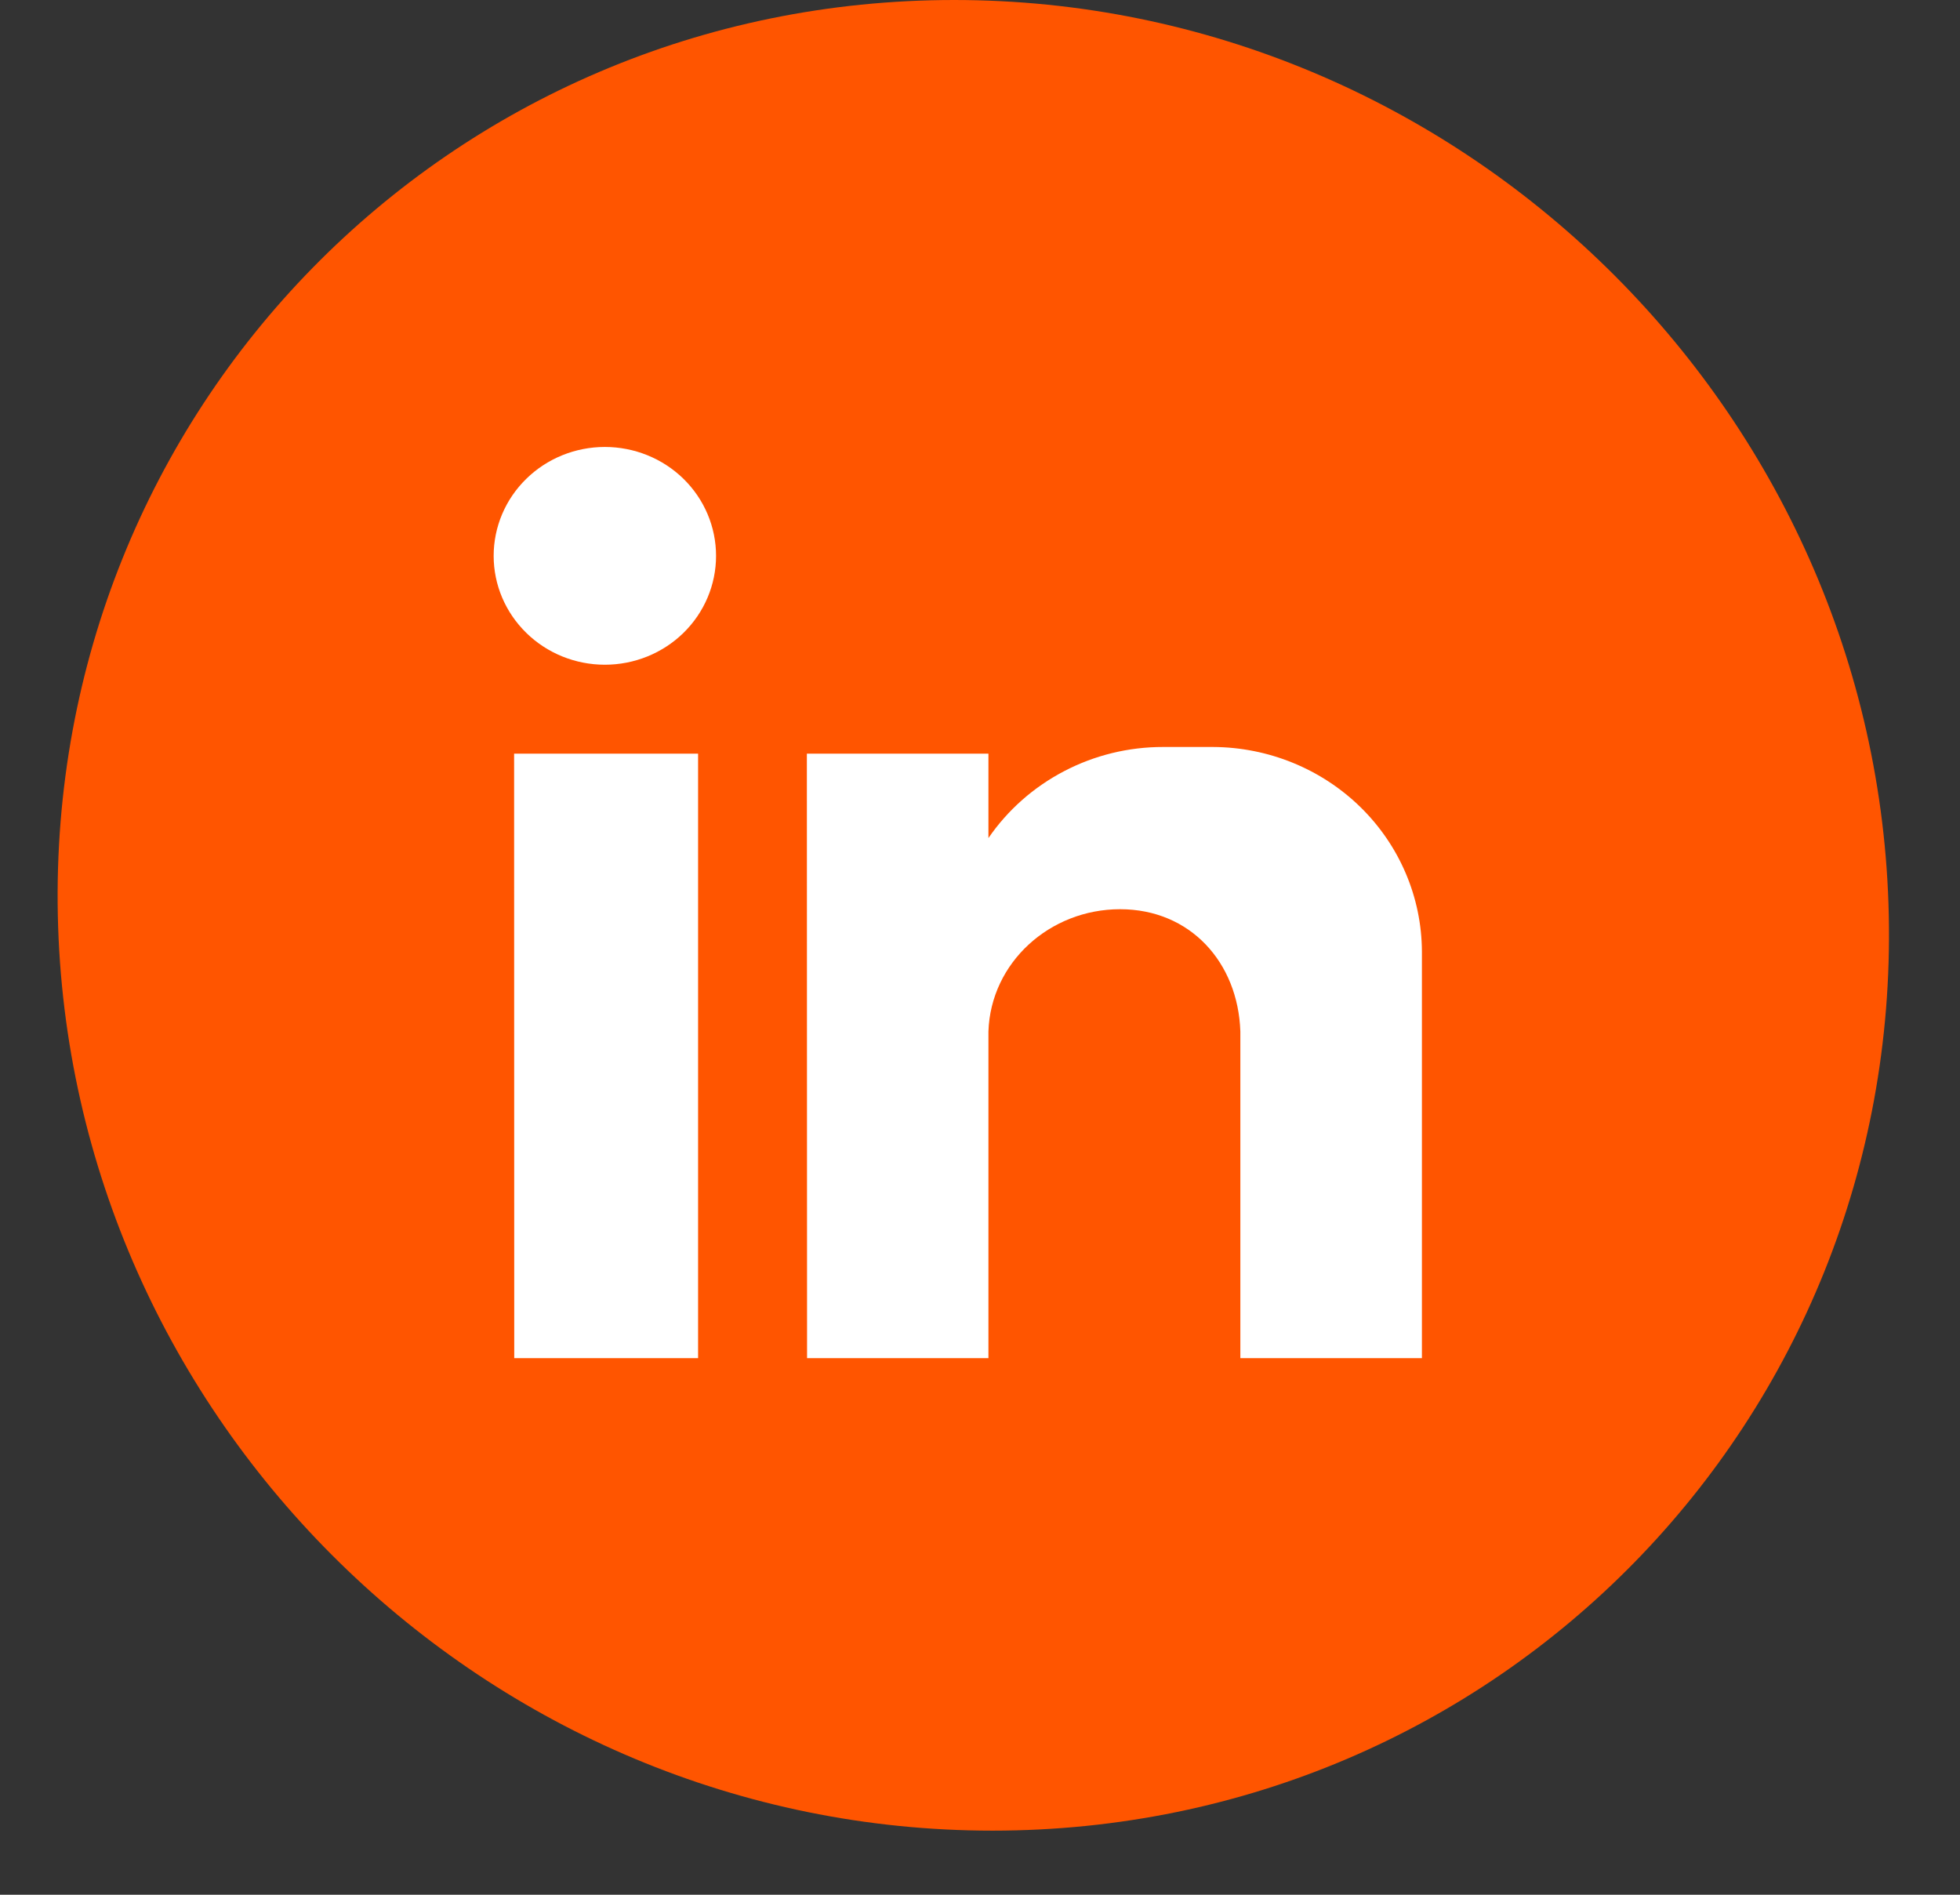
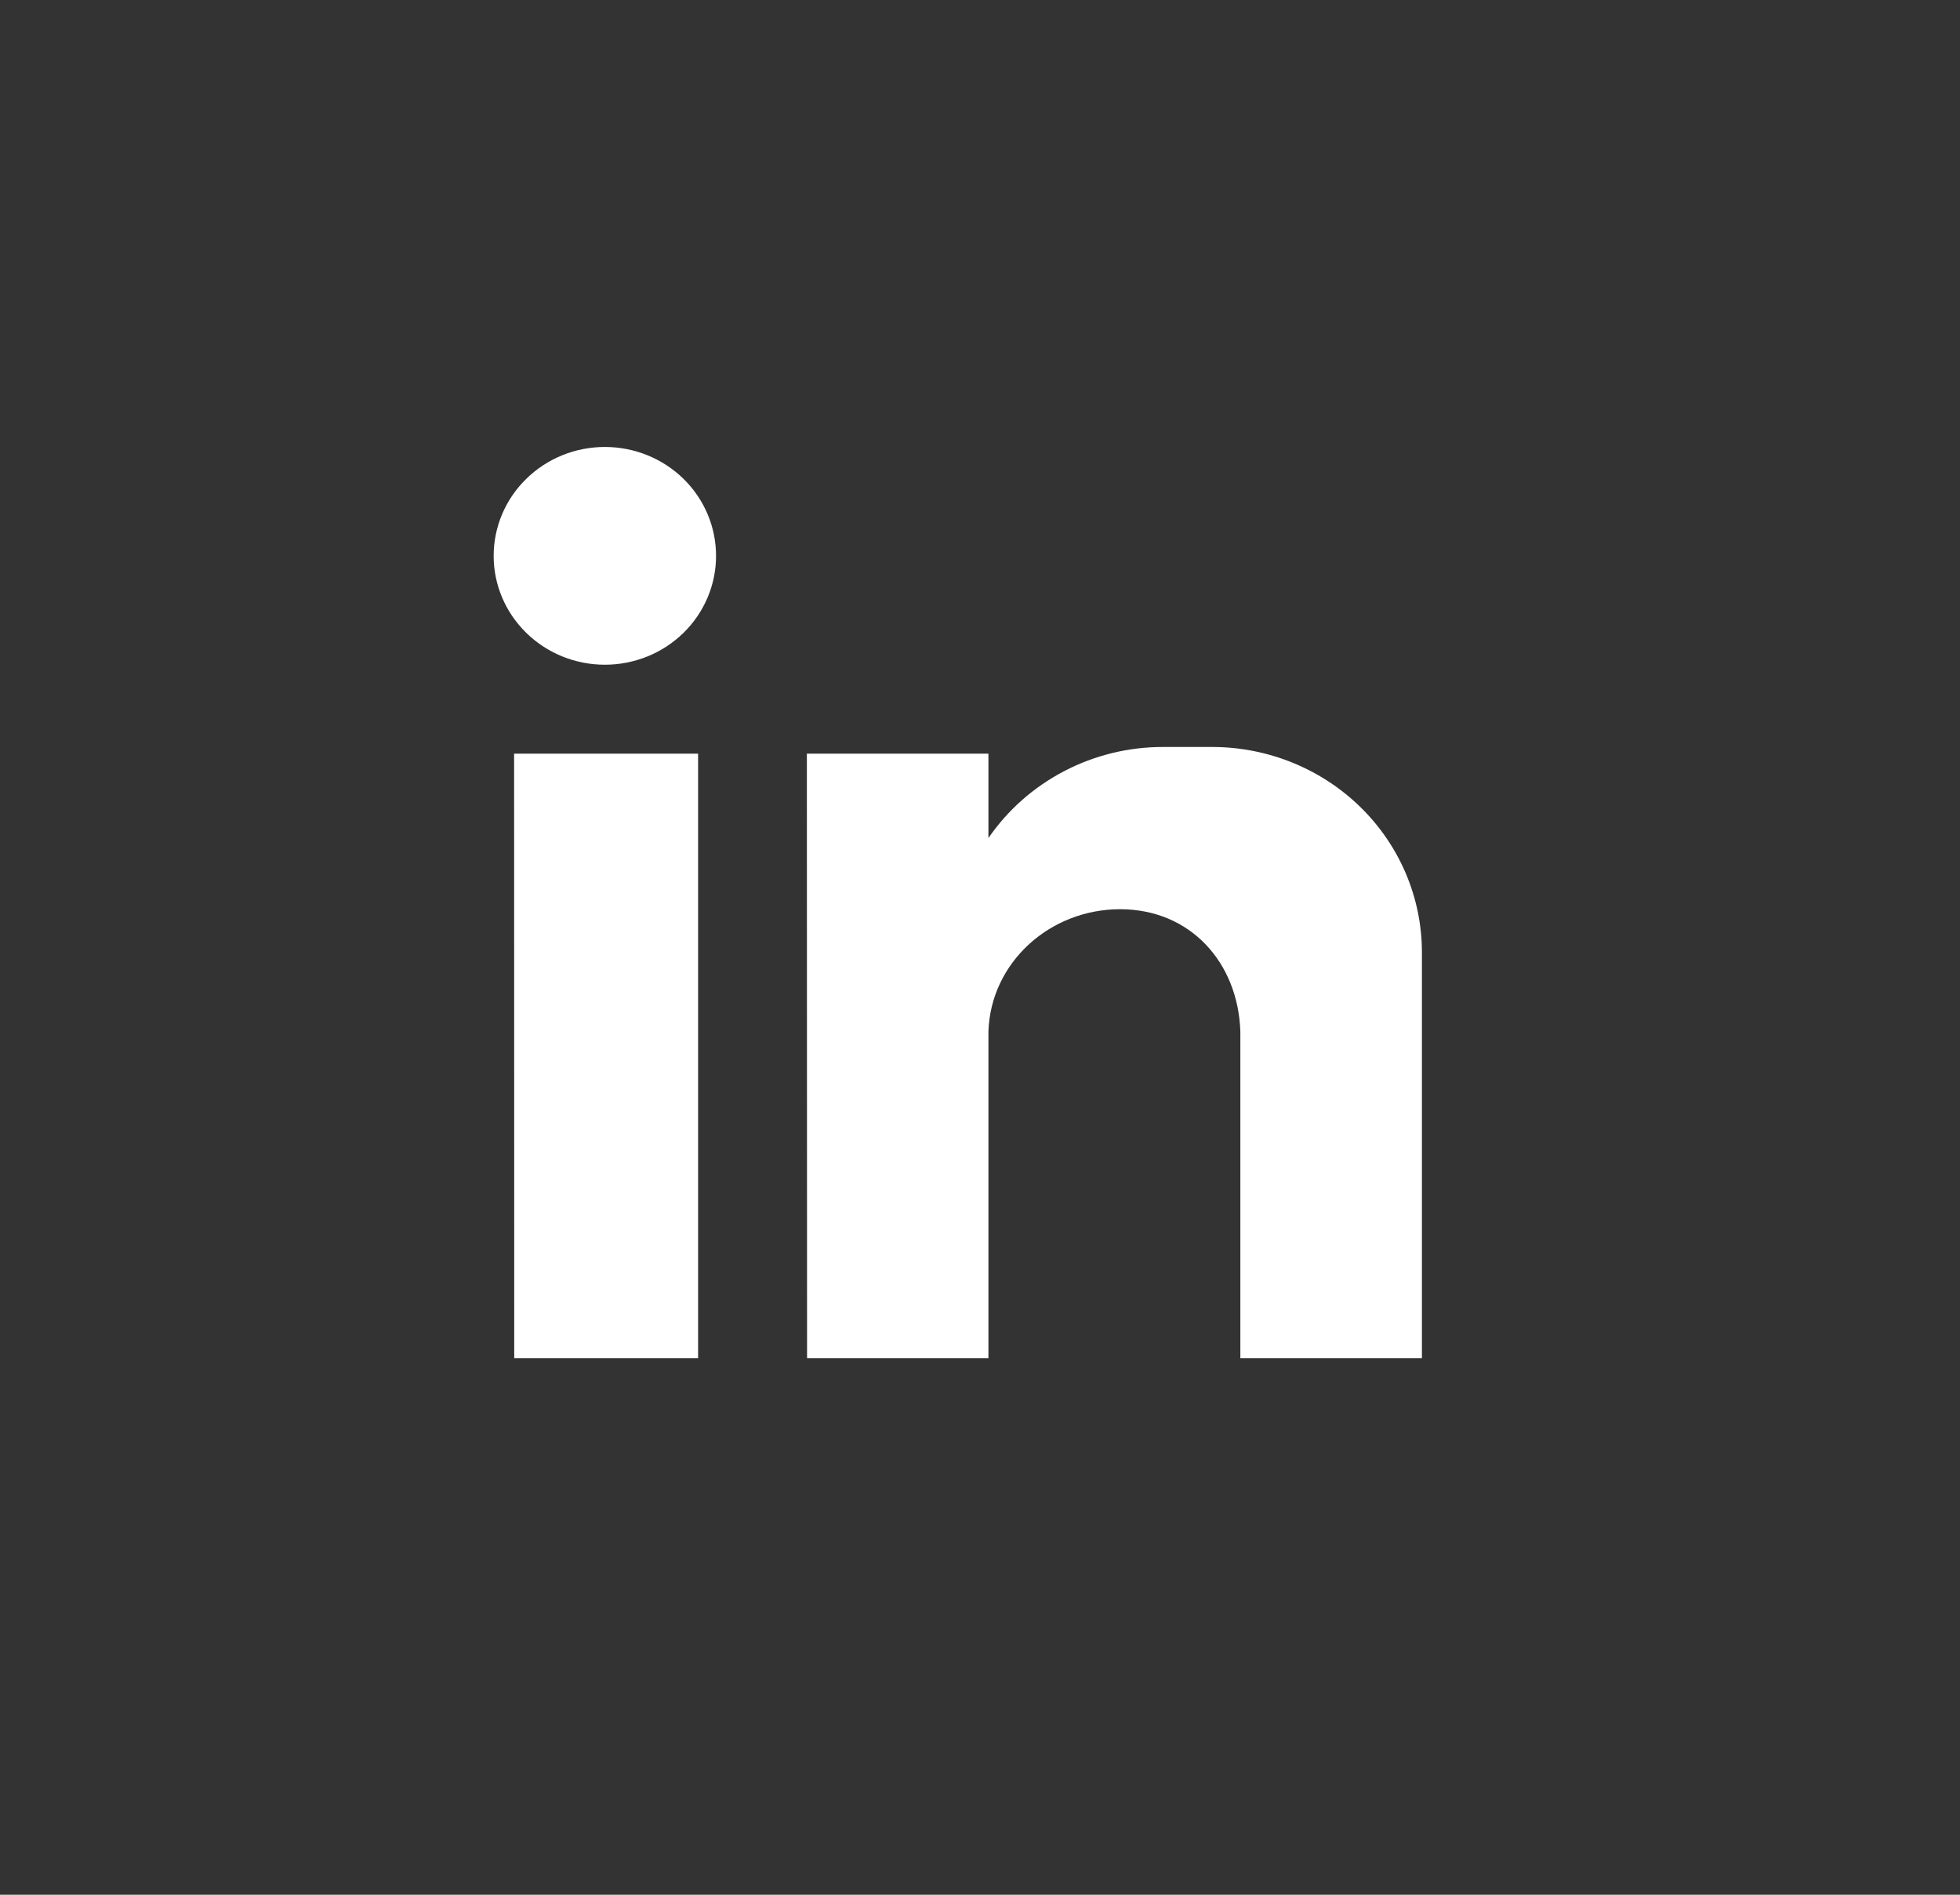
<svg xmlns="http://www.w3.org/2000/svg" width="30" height="29" viewBox="0 0 30 29" fill="none">
  <rect x="0" y="0" width="30" height="29" fill="#333333" stroke="none" />
-   <path d="M15.192 28.019C22.931 28.019 29.073 21.747 28.91 14.009C28.748 6.272 22.343 0 14.604 0C6.865 0 0.723 6.272 0.885 14.009C1.048 21.747 7.453 28.019 15.192 28.019Z" fill="#FF5500" />
  <path fill-rule="evenodd" clip-rule="evenodd" d="M7.869 11.535H10.685V20.787H7.871L7.869 11.535ZM9.258 6.841C9.709 6.841 10.142 7.016 10.462 7.329C10.781 7.642 10.96 8.065 10.96 8.508C10.96 8.95 10.781 9.373 10.462 9.686C10.142 9.999 9.709 10.174 9.258 10.174C8.807 10.174 8.374 9.999 8.055 9.686C7.735 9.373 7.556 8.95 7.556 8.508C7.556 8.065 7.735 7.642 8.055 7.329C8.374 7.016 8.807 6.841 9.258 6.841ZM12.35 11.535H15.129V12.827C15.423 12.398 15.822 12.046 16.288 11.803C16.755 11.559 17.275 11.432 17.804 11.433H18.568C19.414 11.437 20.225 11.768 20.824 12.354C21.422 12.94 21.76 13.733 21.764 14.562V20.787H18.985V19.937V15.787C18.95 14.732 18.22 13.916 17.144 13.916C16.067 13.916 15.164 14.733 15.129 15.787V20.787H12.353L12.35 11.535Z" fill="white" />
</svg>